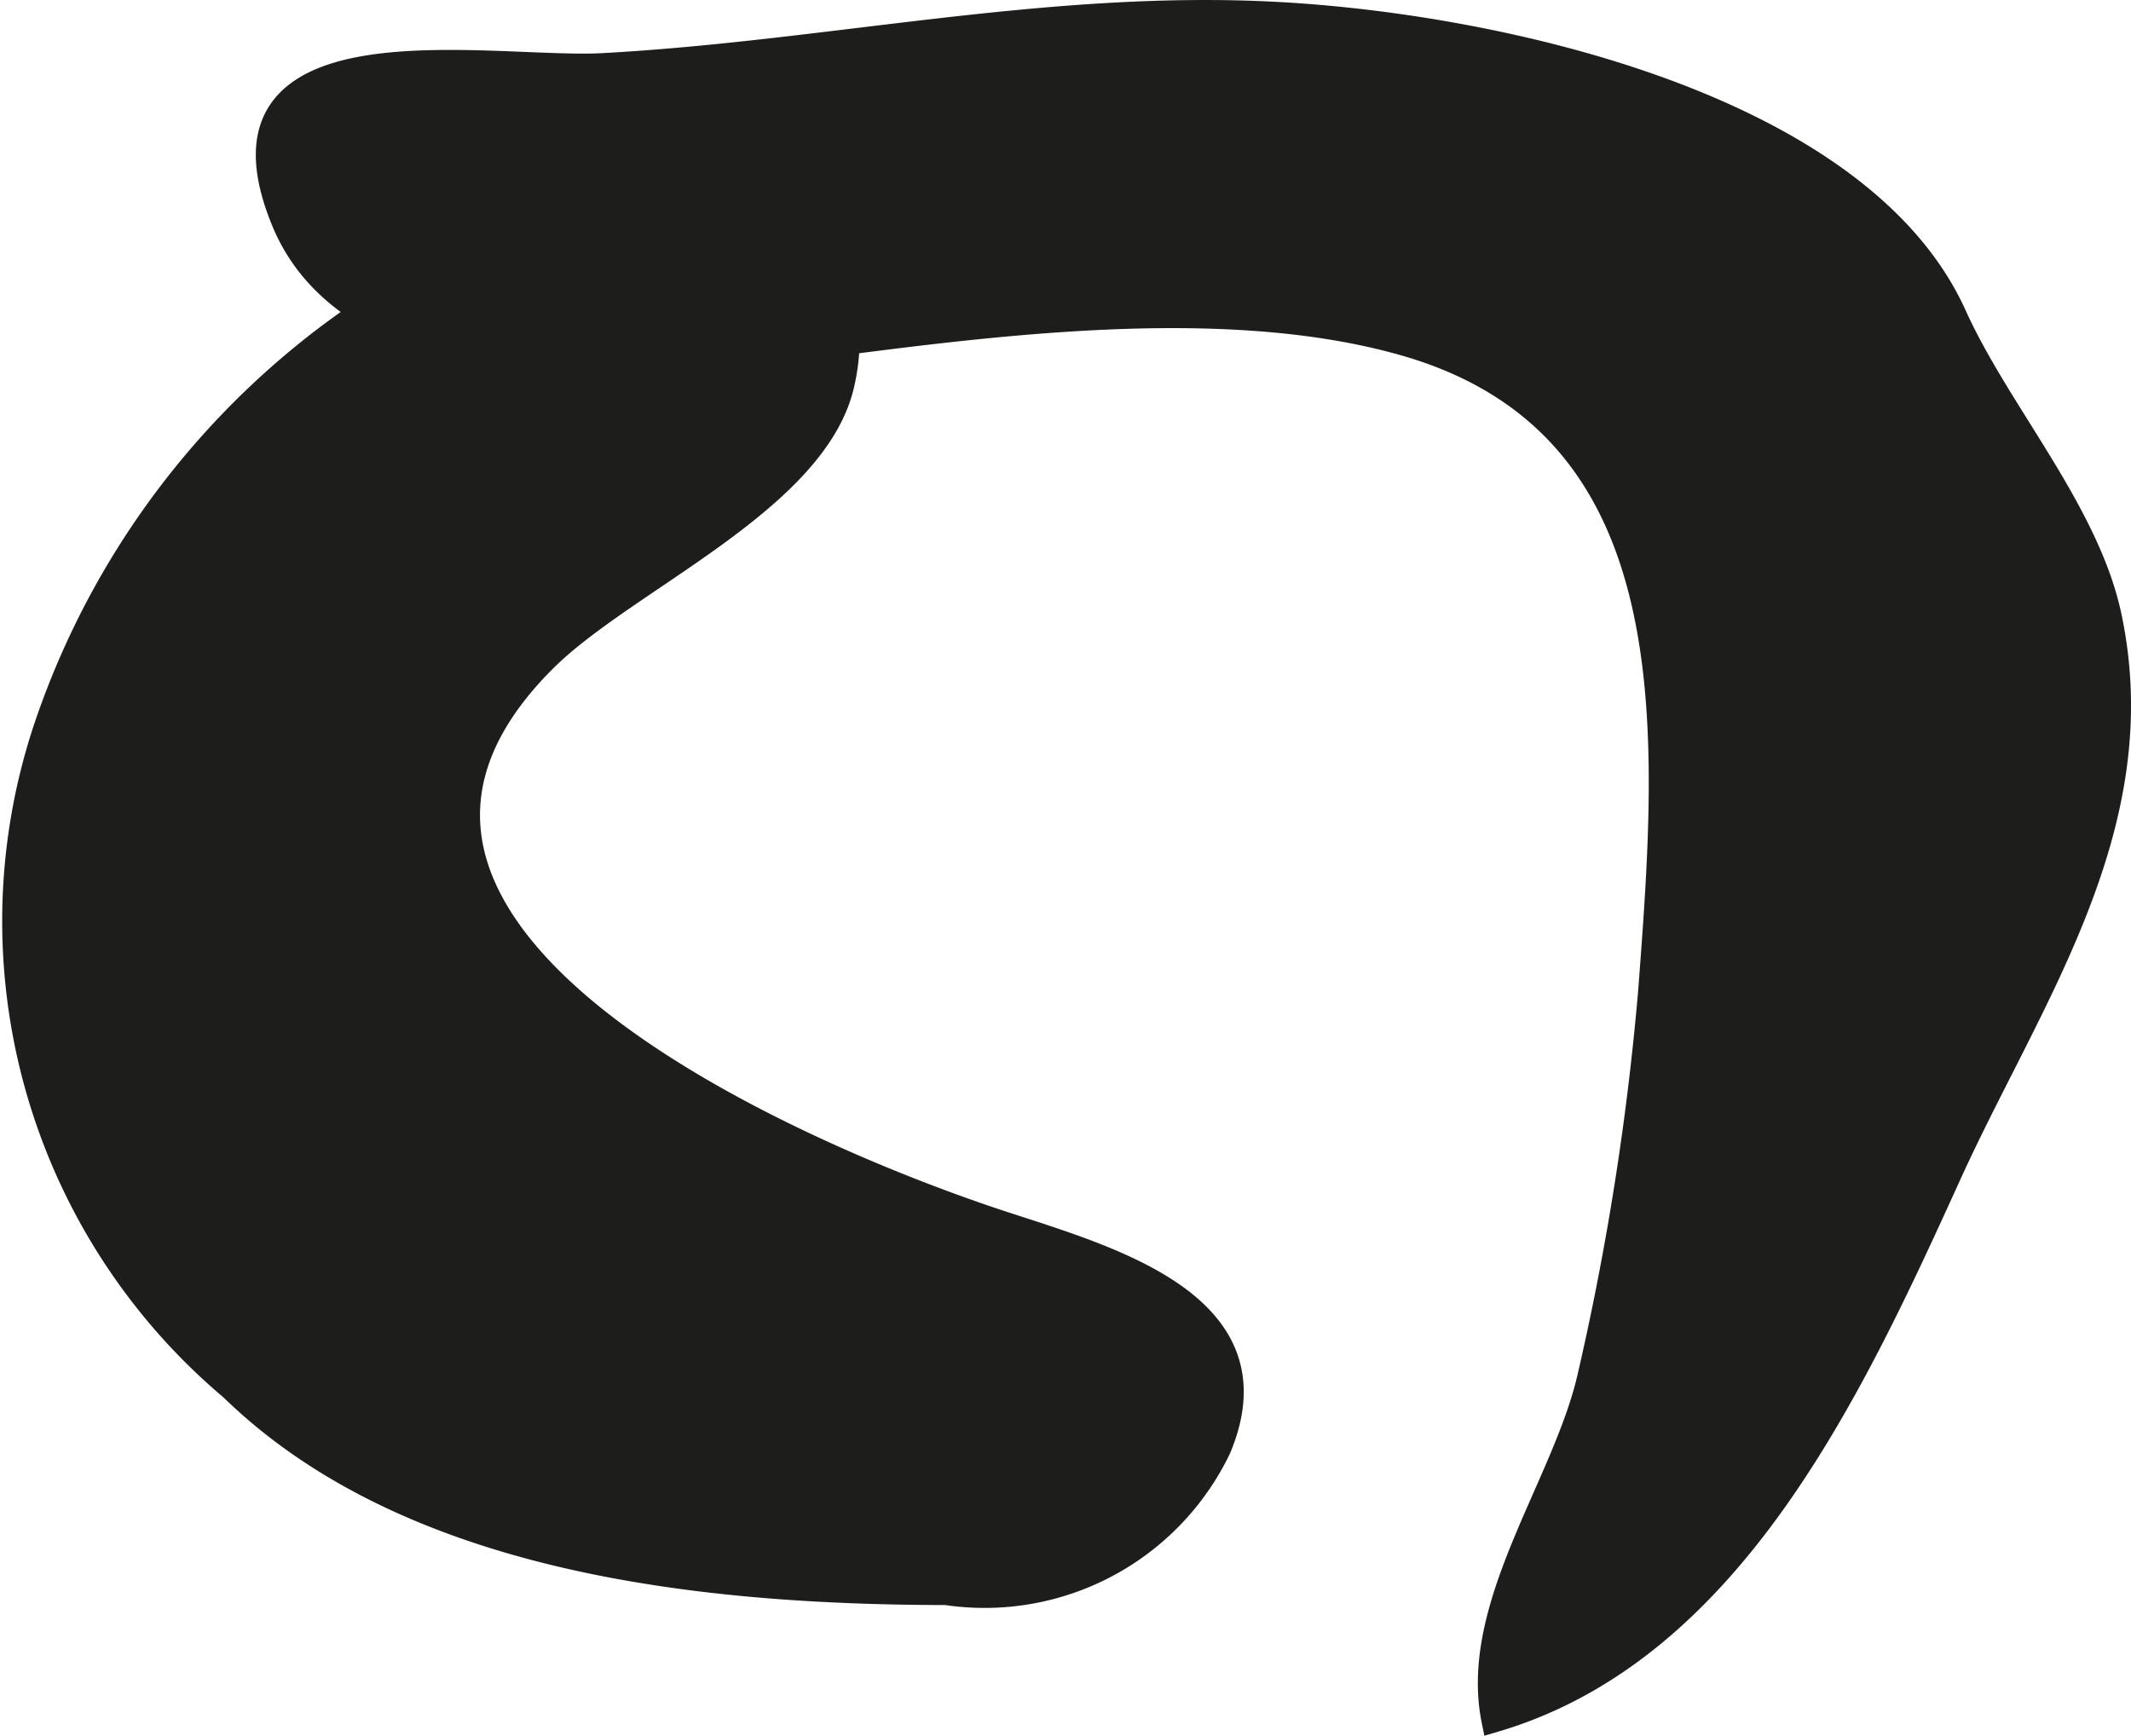
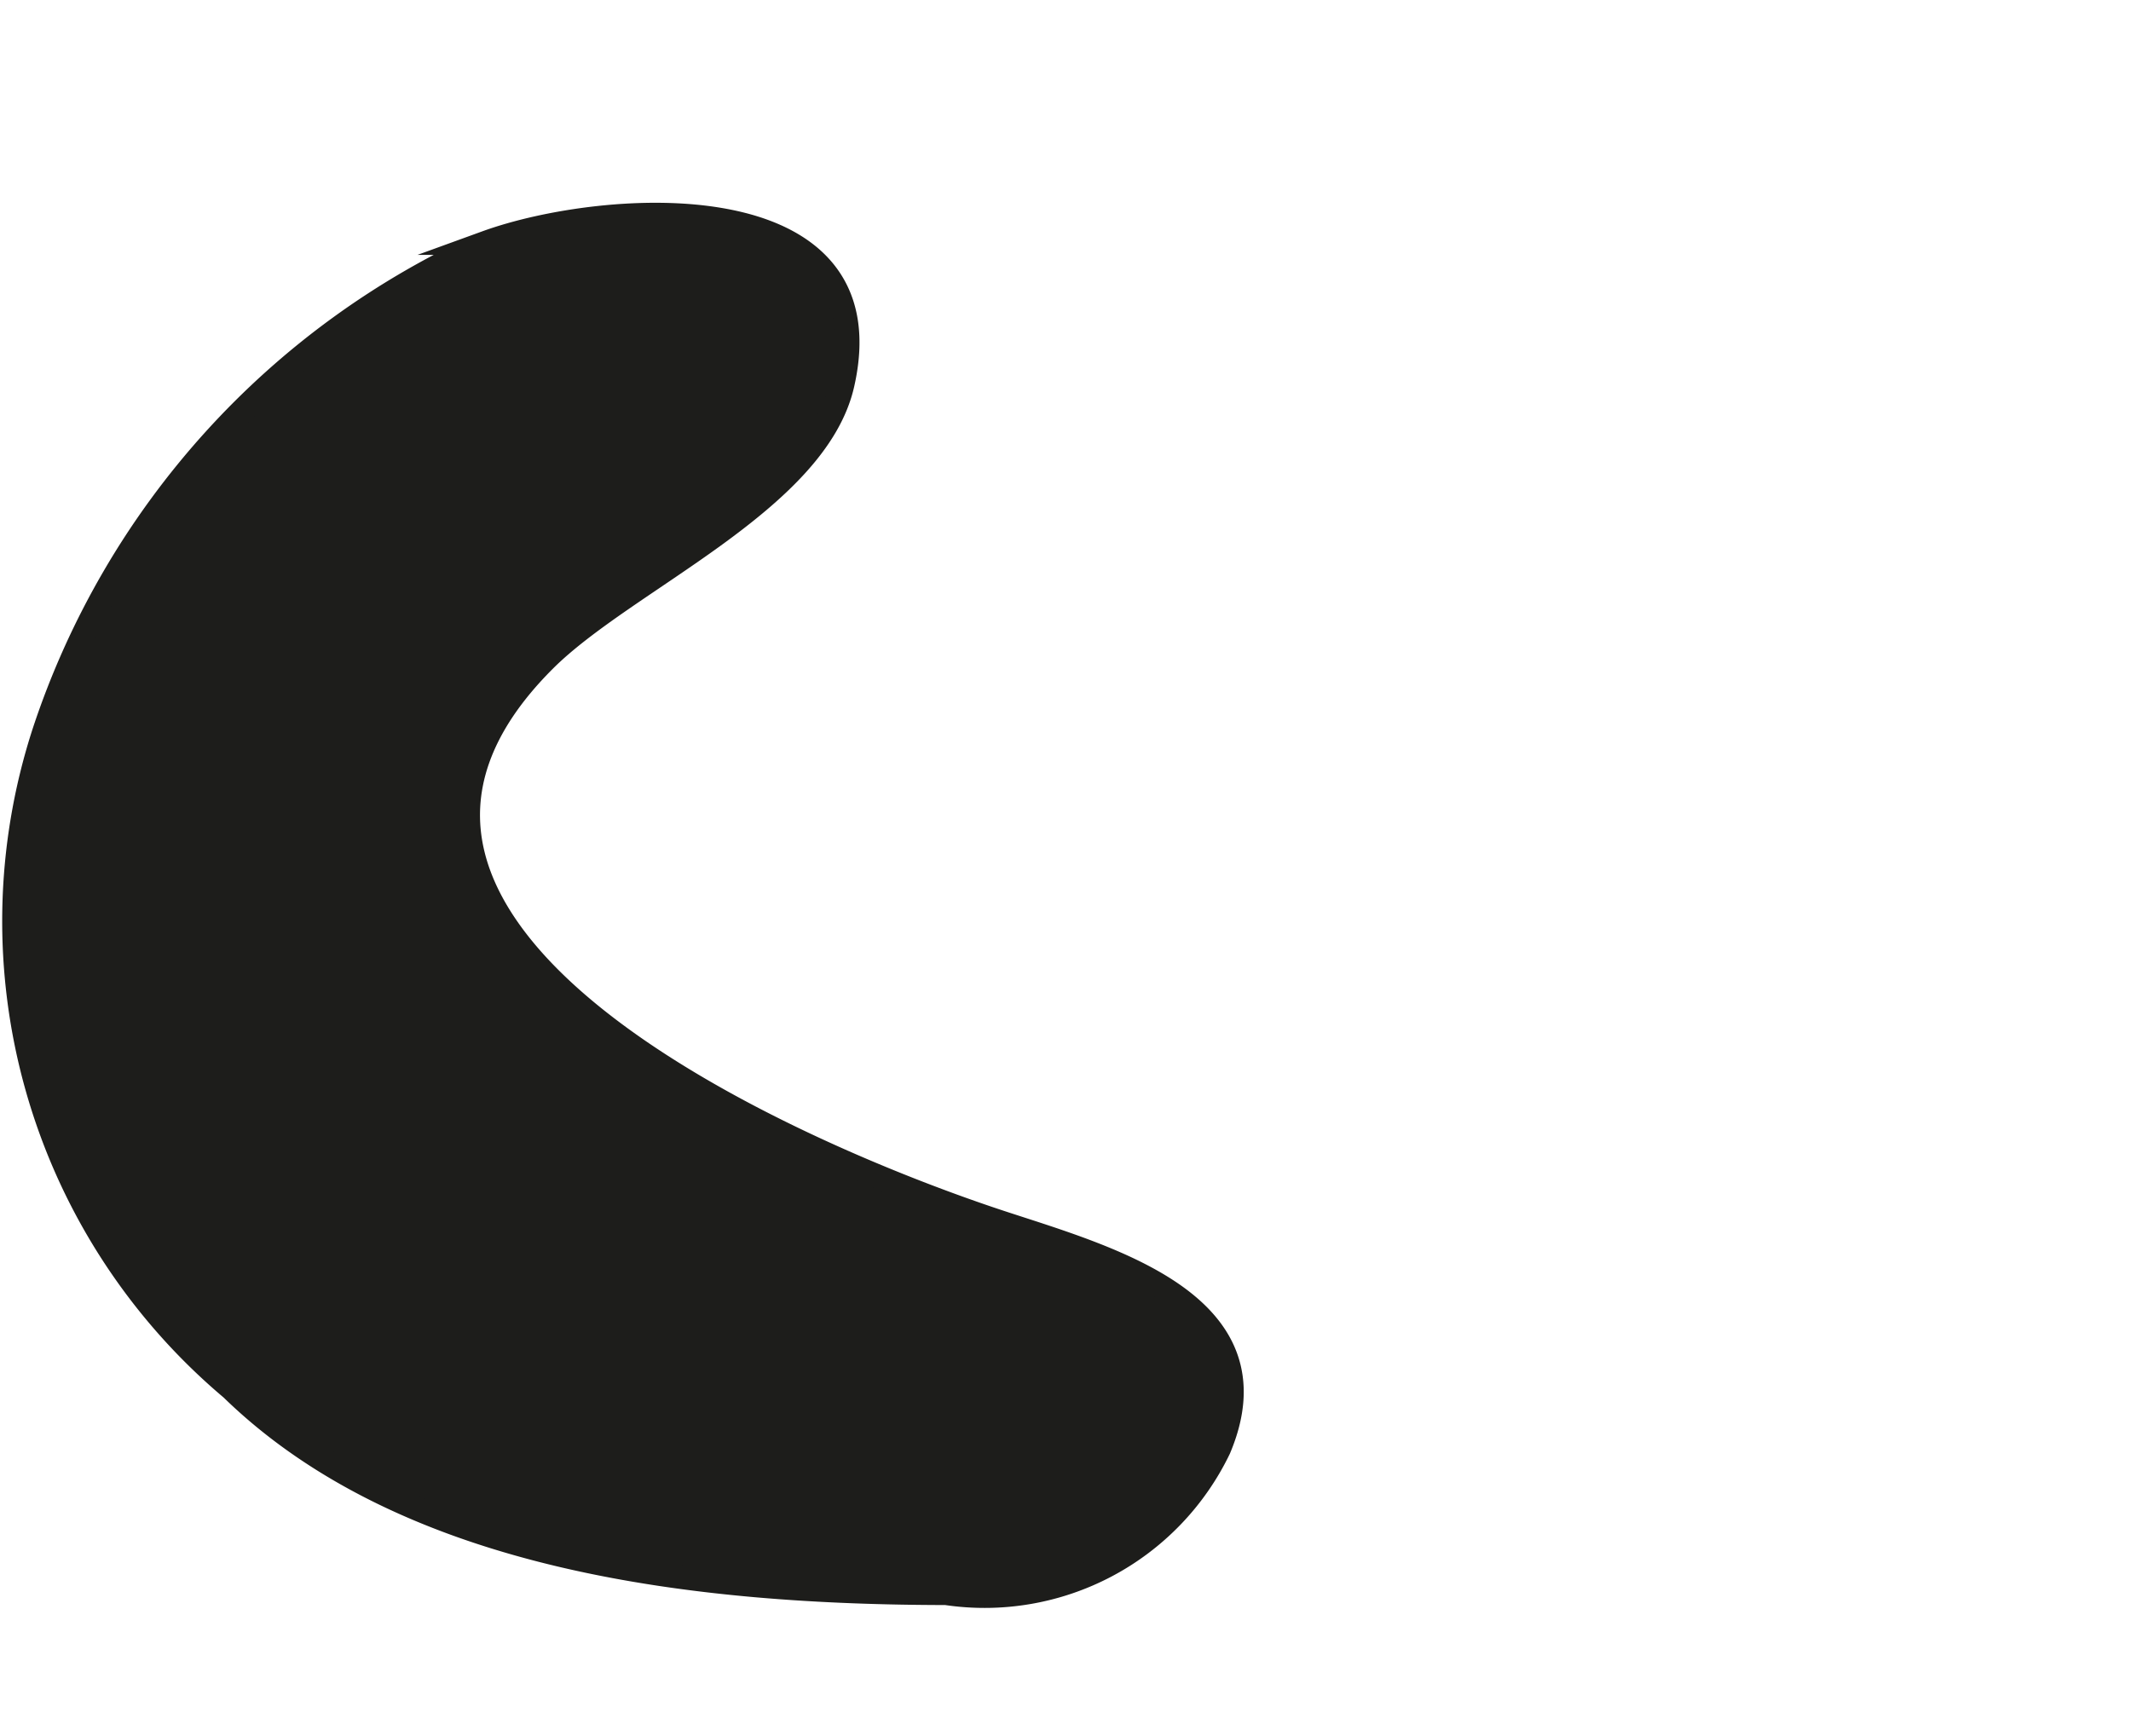
<svg xmlns="http://www.w3.org/2000/svg" version="1.1" width="7.75mm" height="6.314mm" viewBox="0 0 21.969 17.898">
  <defs>
    <style type="text/css">
      .a {
        fill: #1d1d1b;
        stroke: #1d1d1b;
        stroke-miterlimit: 10;
        stroke-width: 0.25px;
      }
    </style>
  </defs>
-   <path class="a" d="M7.394,3.705c-1.371.162-3.822.167-4.474-1.43C2.045.136,5.044.733,6.207.673,8.538.547,10.807.019,13.157.144c2.296.122,6.015.944,6.993,3.107.454,1.005,1.371,2.025,1.599,3.11.455,2.164-.824,3.927-1.653,5.749-1.02,2.244-2.261,4.917-4.698,5.629-.238-1.171.725-2.414.985-3.527a28.484,28.484,0,0,0,.631-4.001c.198-2.63.455-5.804-2.523-6.664C12.342,2.929,9.456,3.458,7.394,3.705Z" />
  <path class="a" d="M.458,7.545a6.301,6.301,0,0,0,1.931,6.772c1.837,1.791,4.86,2.104,7.365,2.108A2.68,2.68,0,0,0,12.565,14.938c.622-1.474-1.096-1.955-2.212-2.32-2.169-.708-7.536-3.022-4.741-5.812.832-.831,2.799-1.638,3.072-2.847.475-2.094-2.448-1.9-3.67-1.456A8.422,8.422,0,0,0,.458,7.545Z" />
</svg>